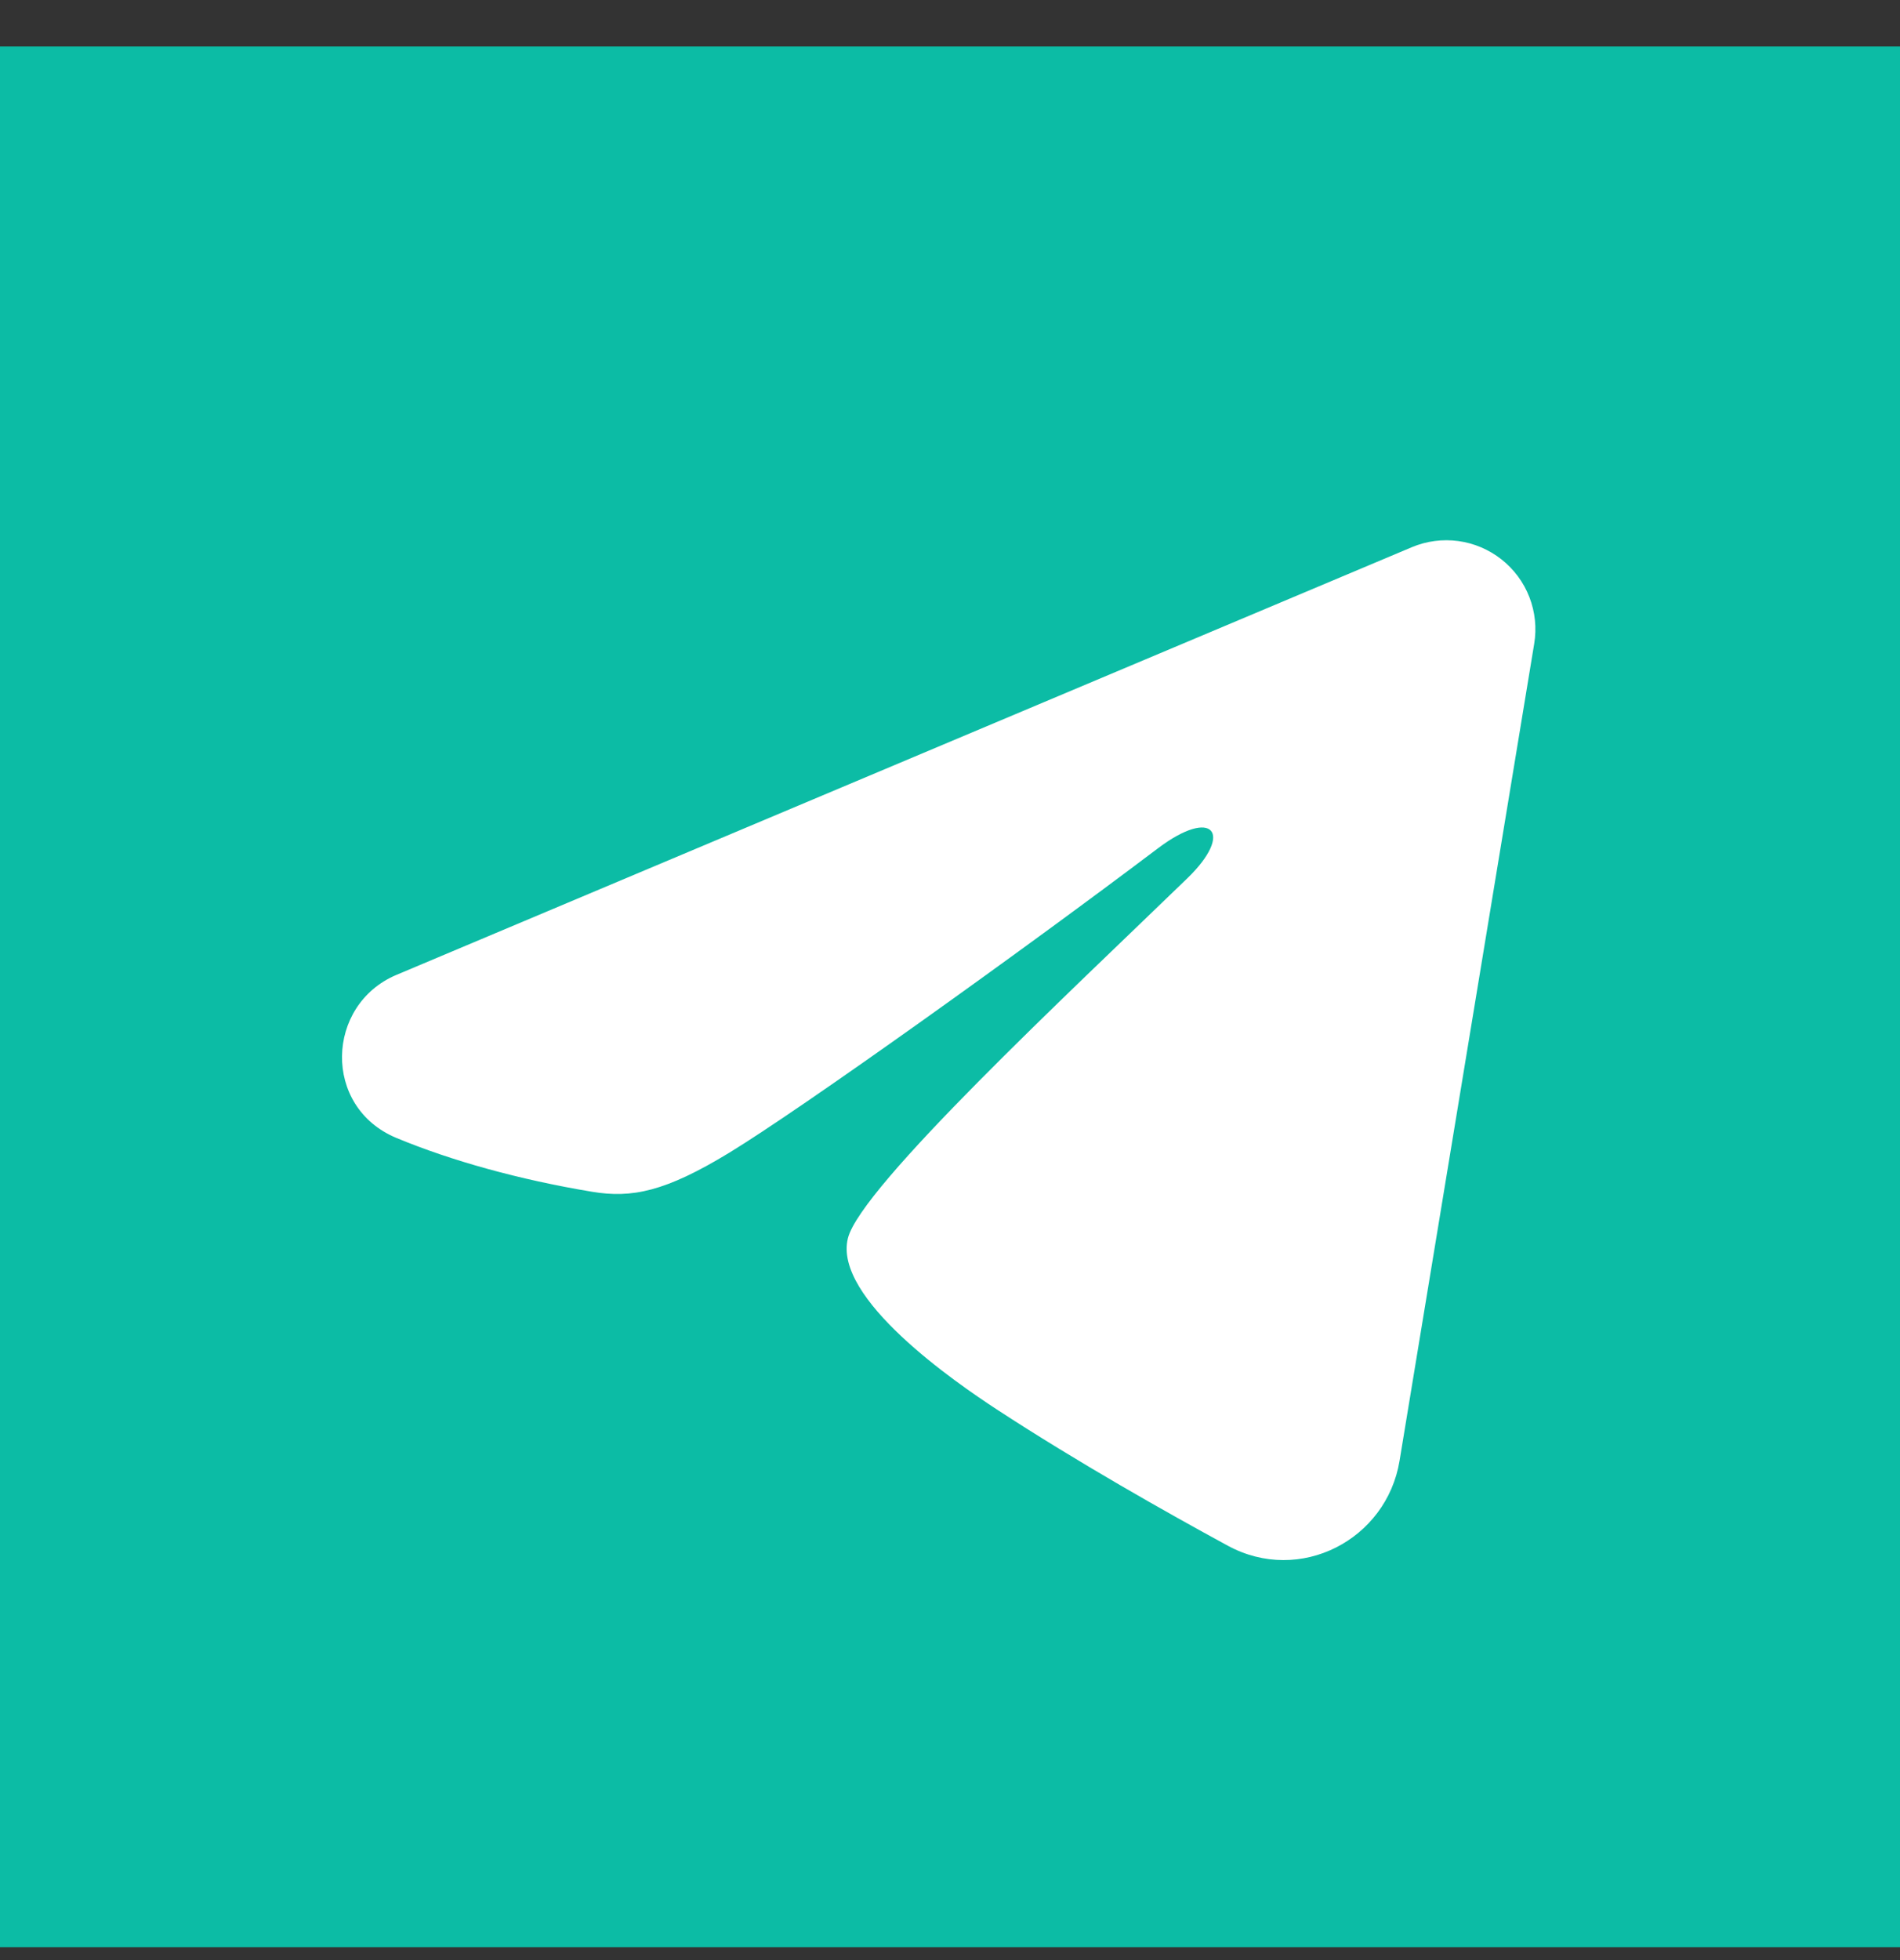
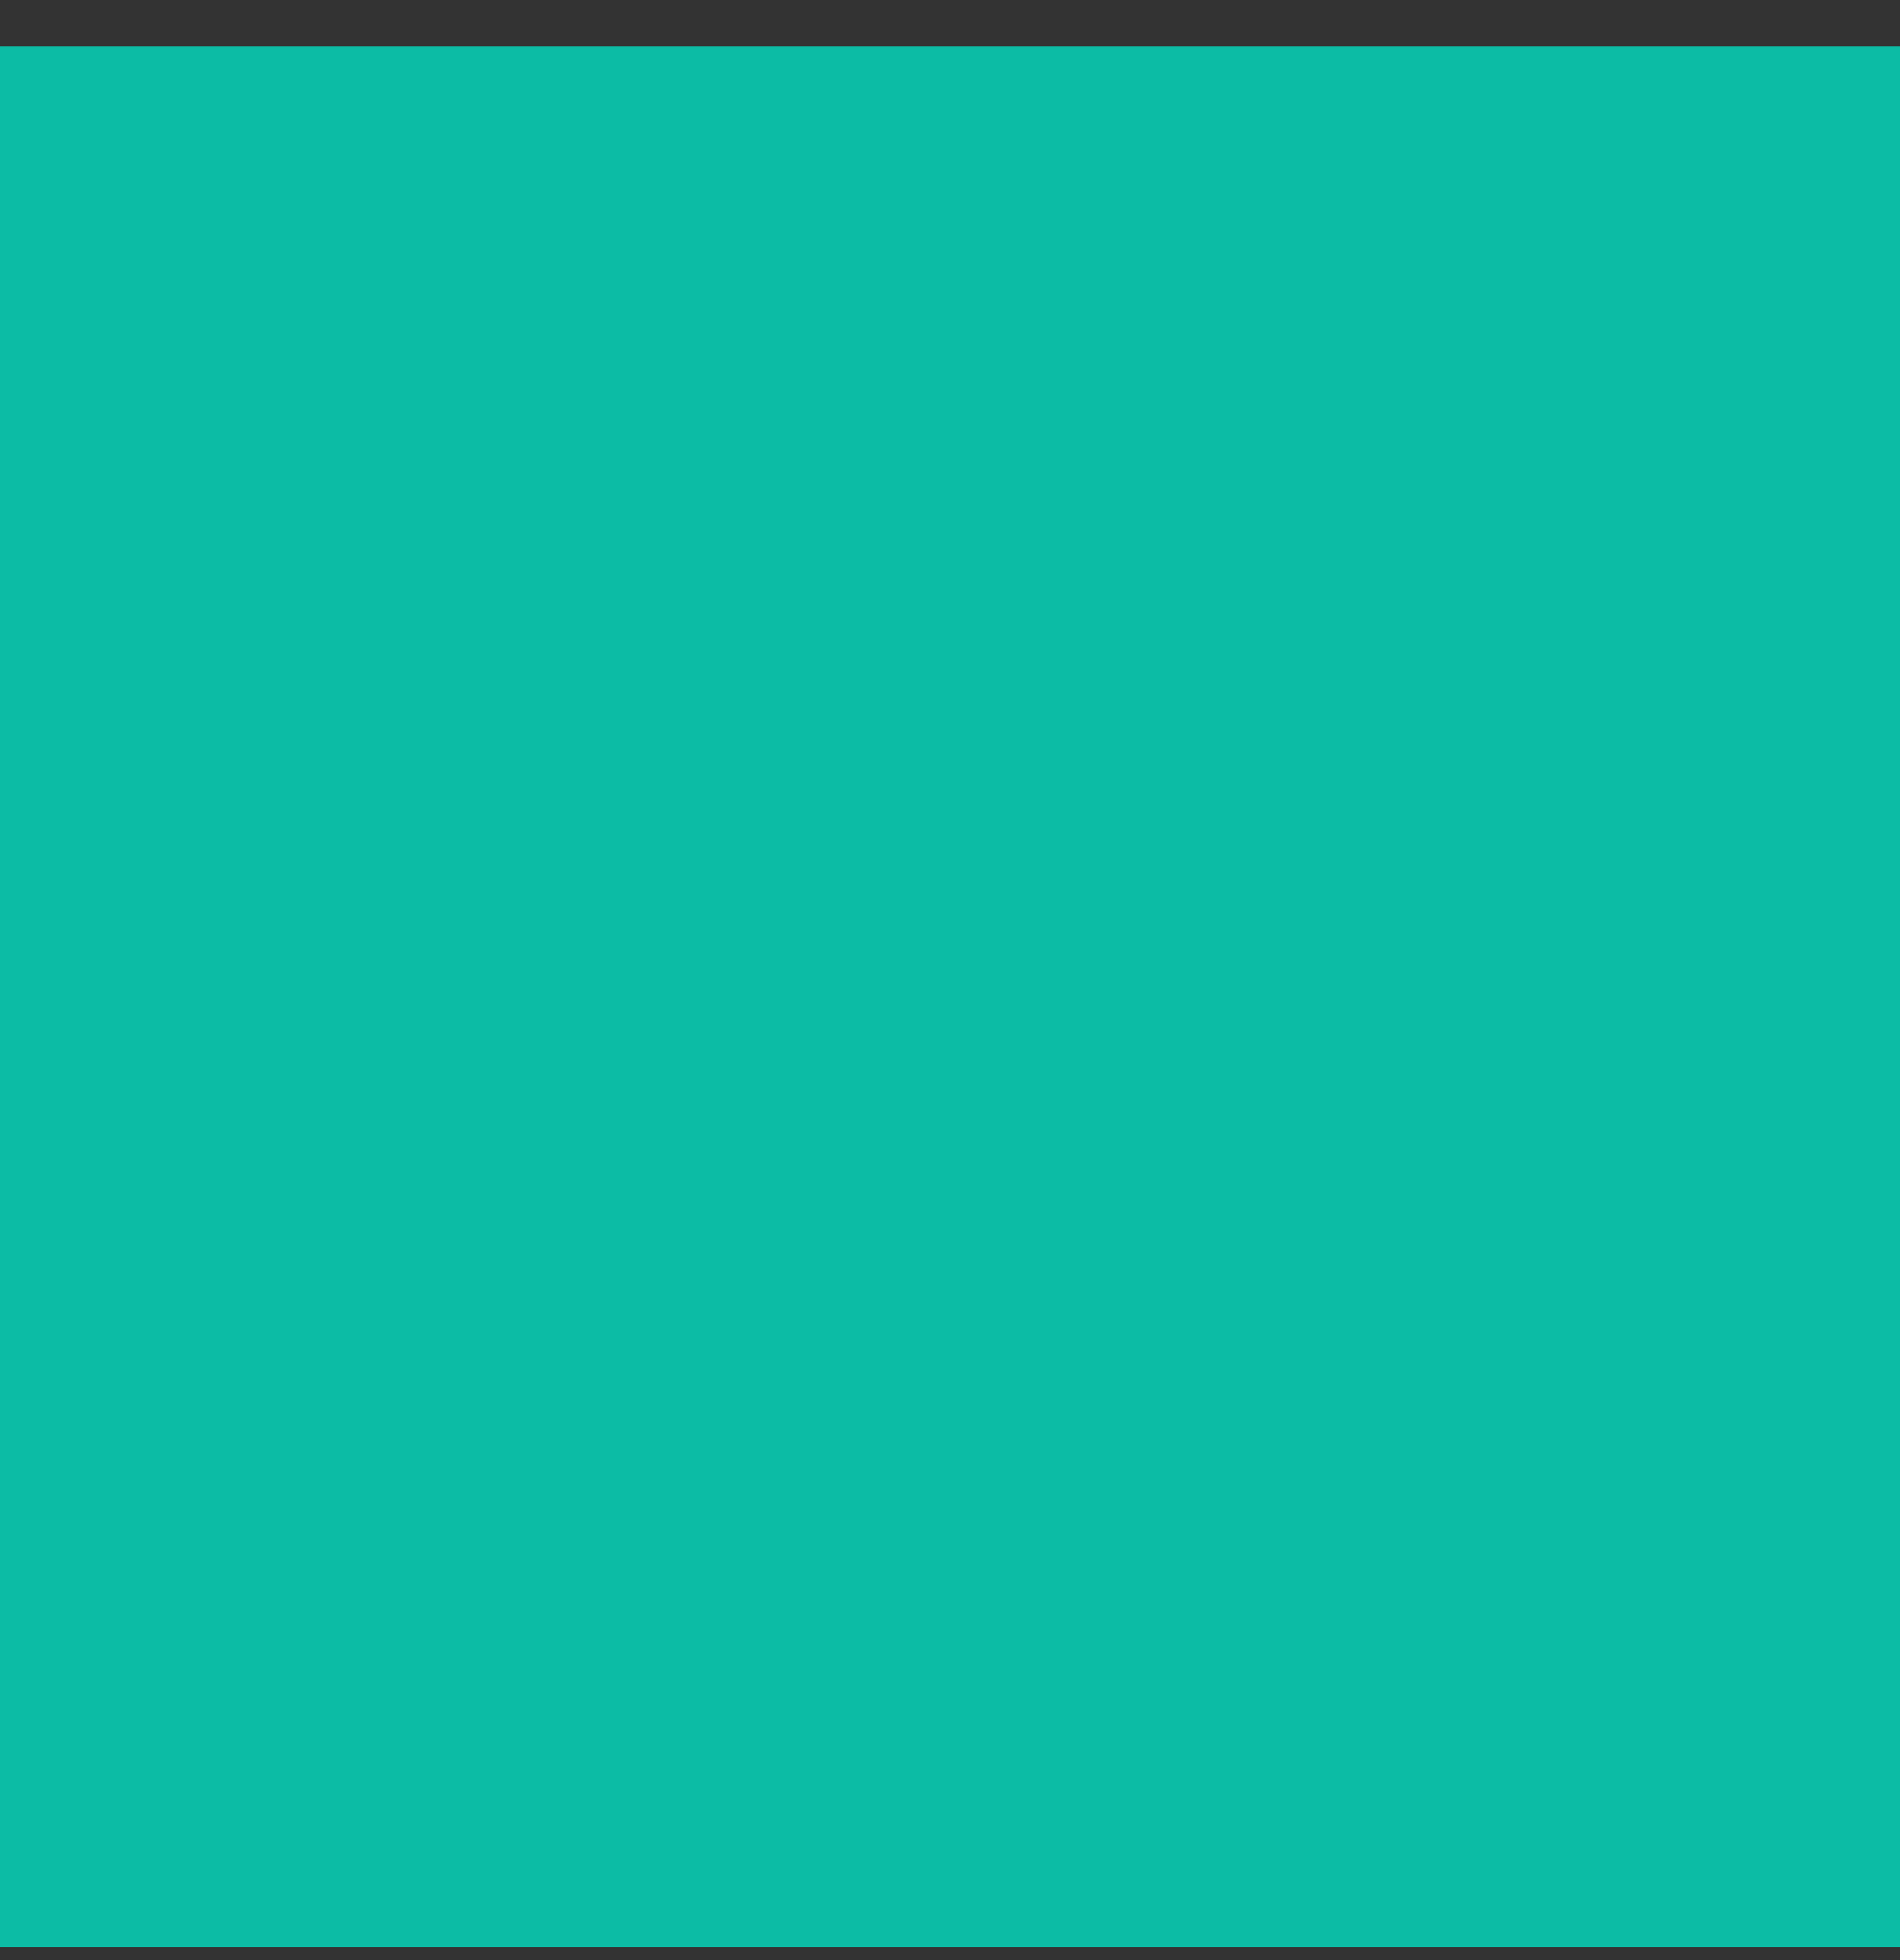
<svg xmlns="http://www.w3.org/2000/svg" width="32" height="33" viewBox="0 0 32 33" fill="none">
  <rect x="0" y="0" width="32" height="33" fill="#333333" stroke="none" />
  <rect width="32" height="32" transform="translate(0 0.783)" fill="#0CBCA5" />
-   <path fill-rule="evenodd" clip-rule="evenodd" d="M23.777 9.213C24.024 9.109 24.295 9.073 24.561 9.109C24.826 9.145 25.078 9.252 25.288 9.418C25.499 9.584 25.661 9.803 25.758 10.053C25.855 10.303 25.883 10.575 25.839 10.839L23.571 24.596C23.351 25.923 21.895 26.684 20.678 26.023C19.66 25.47 18.148 24.618 16.788 23.729C16.108 23.284 14.025 21.859 14.281 20.845C14.501 19.978 18.001 16.72 20.001 14.783C20.786 14.022 20.428 13.583 19.501 14.283C17.199 16.021 13.503 18.664 12.281 19.408C11.203 20.064 10.641 20.176 9.969 20.064C8.743 19.86 7.606 19.544 6.678 19.159C5.424 18.639 5.485 16.915 6.677 16.413L23.777 9.213Z" fill="white" />
</svg>